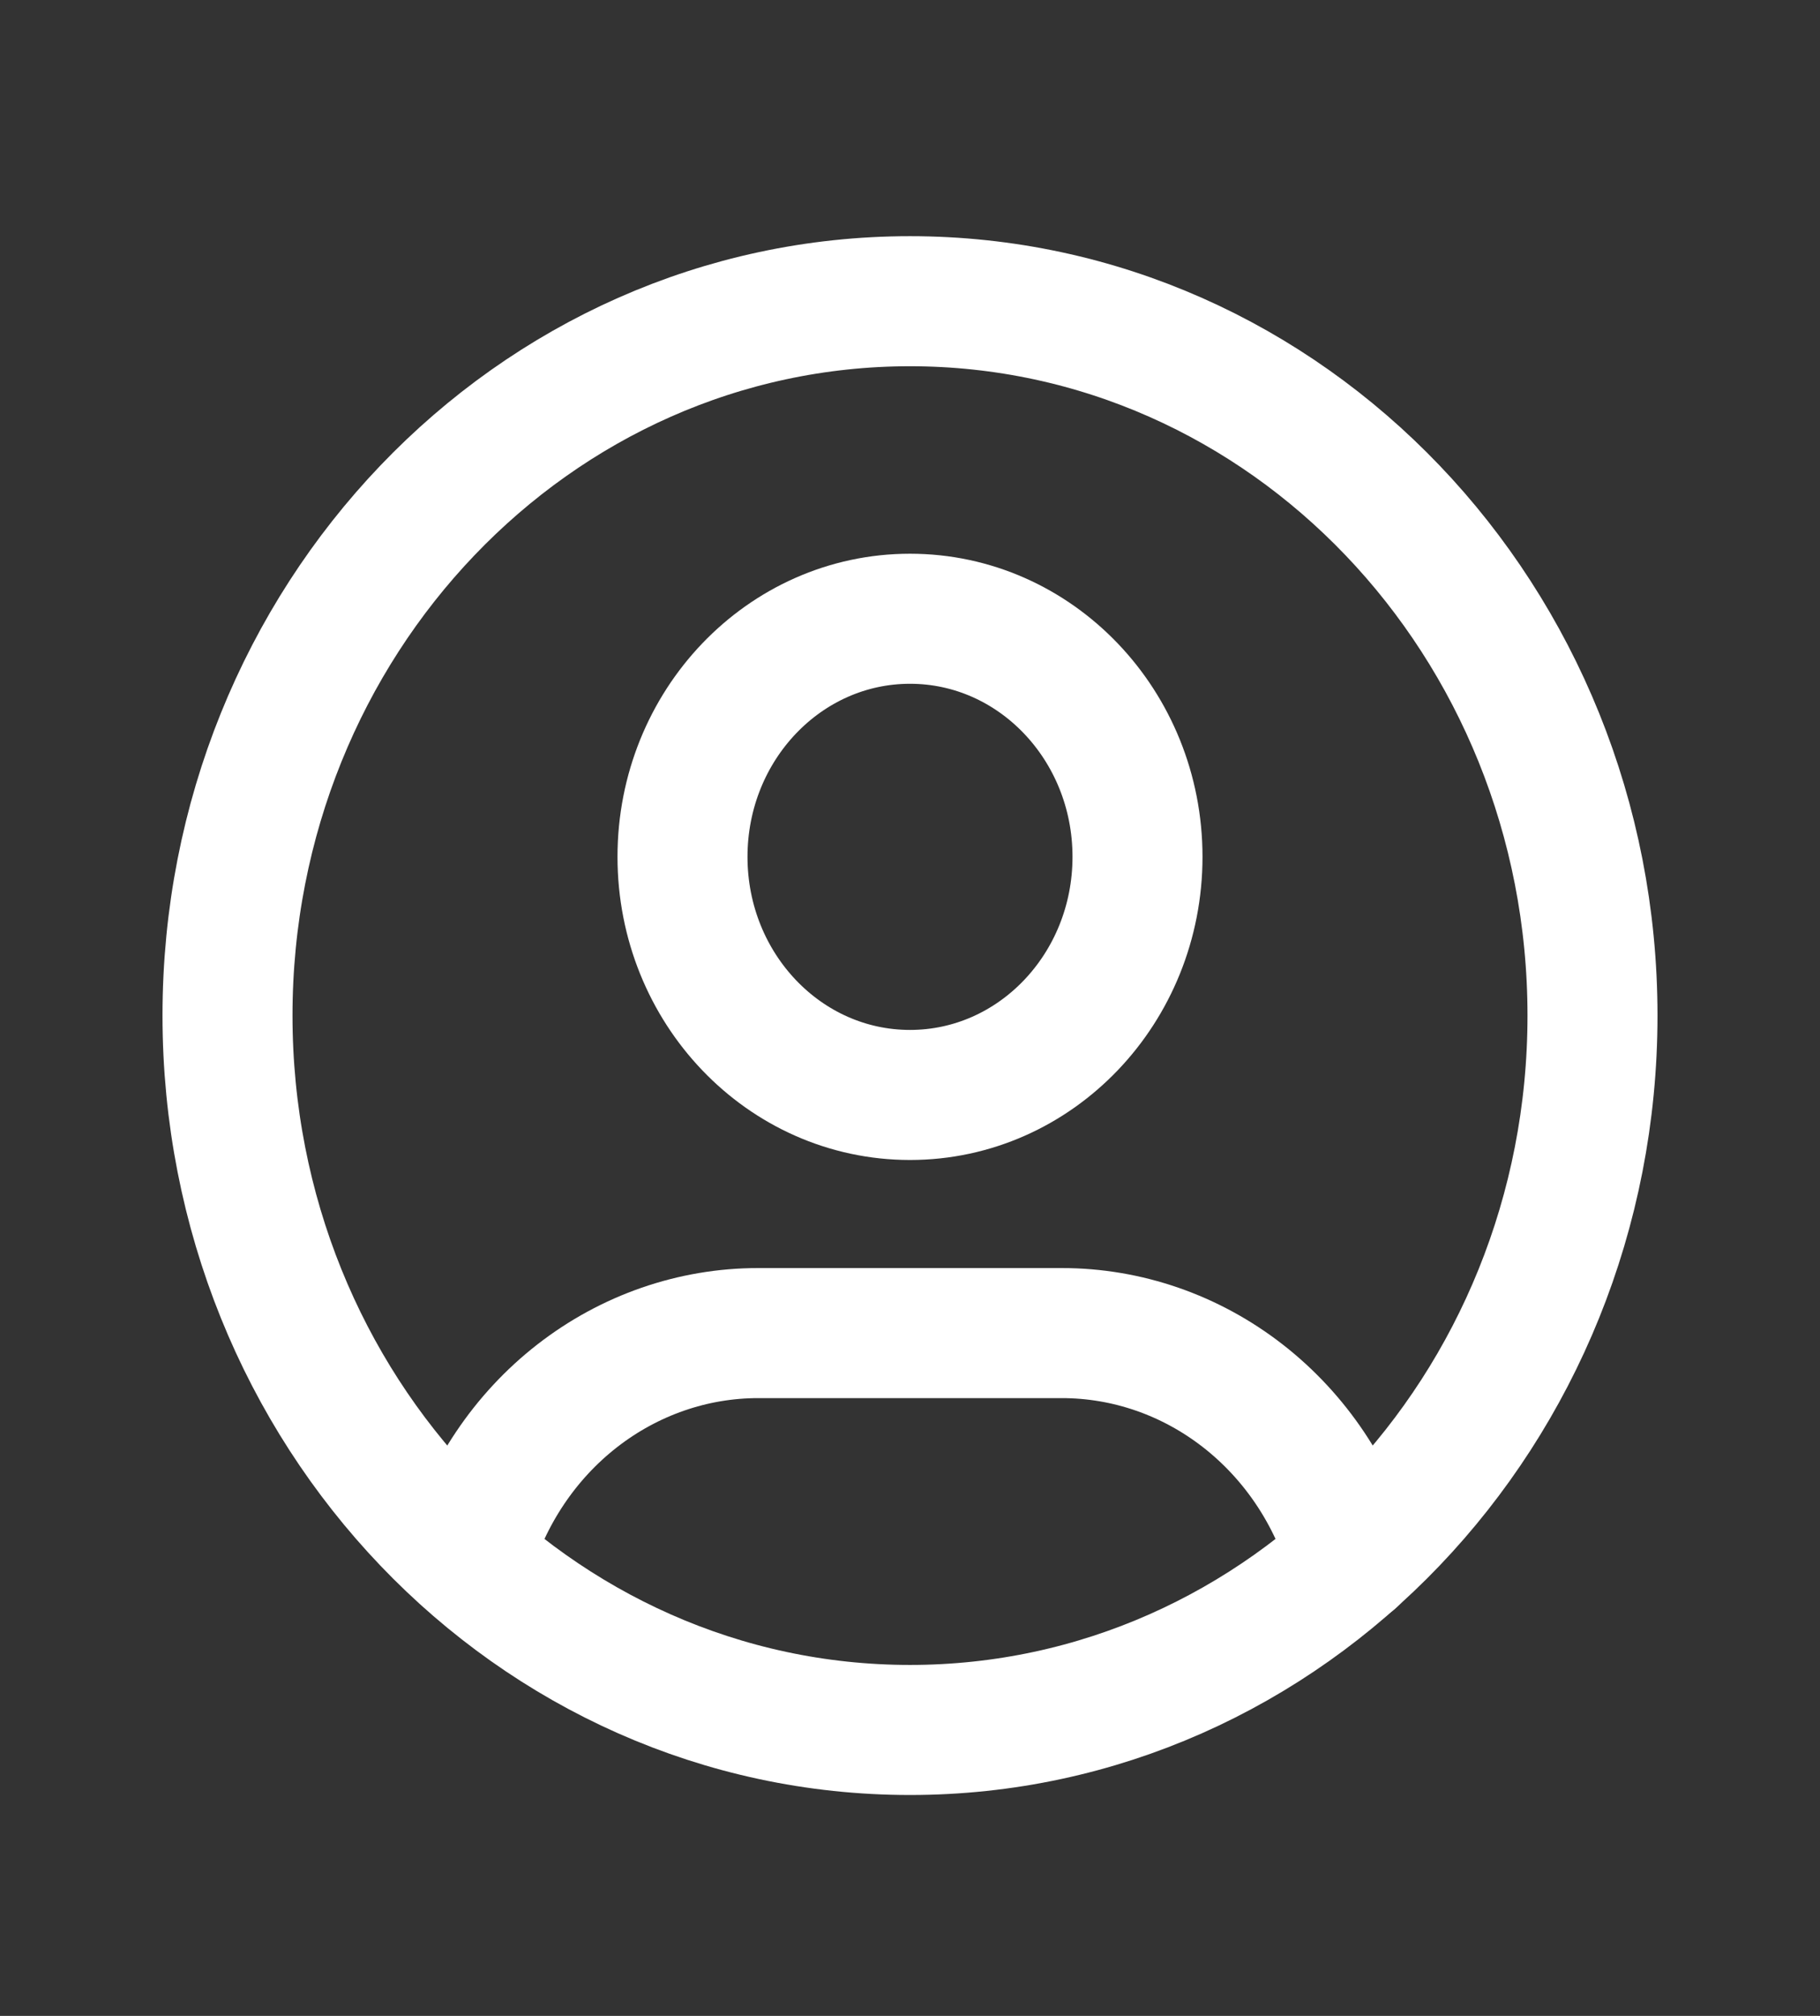
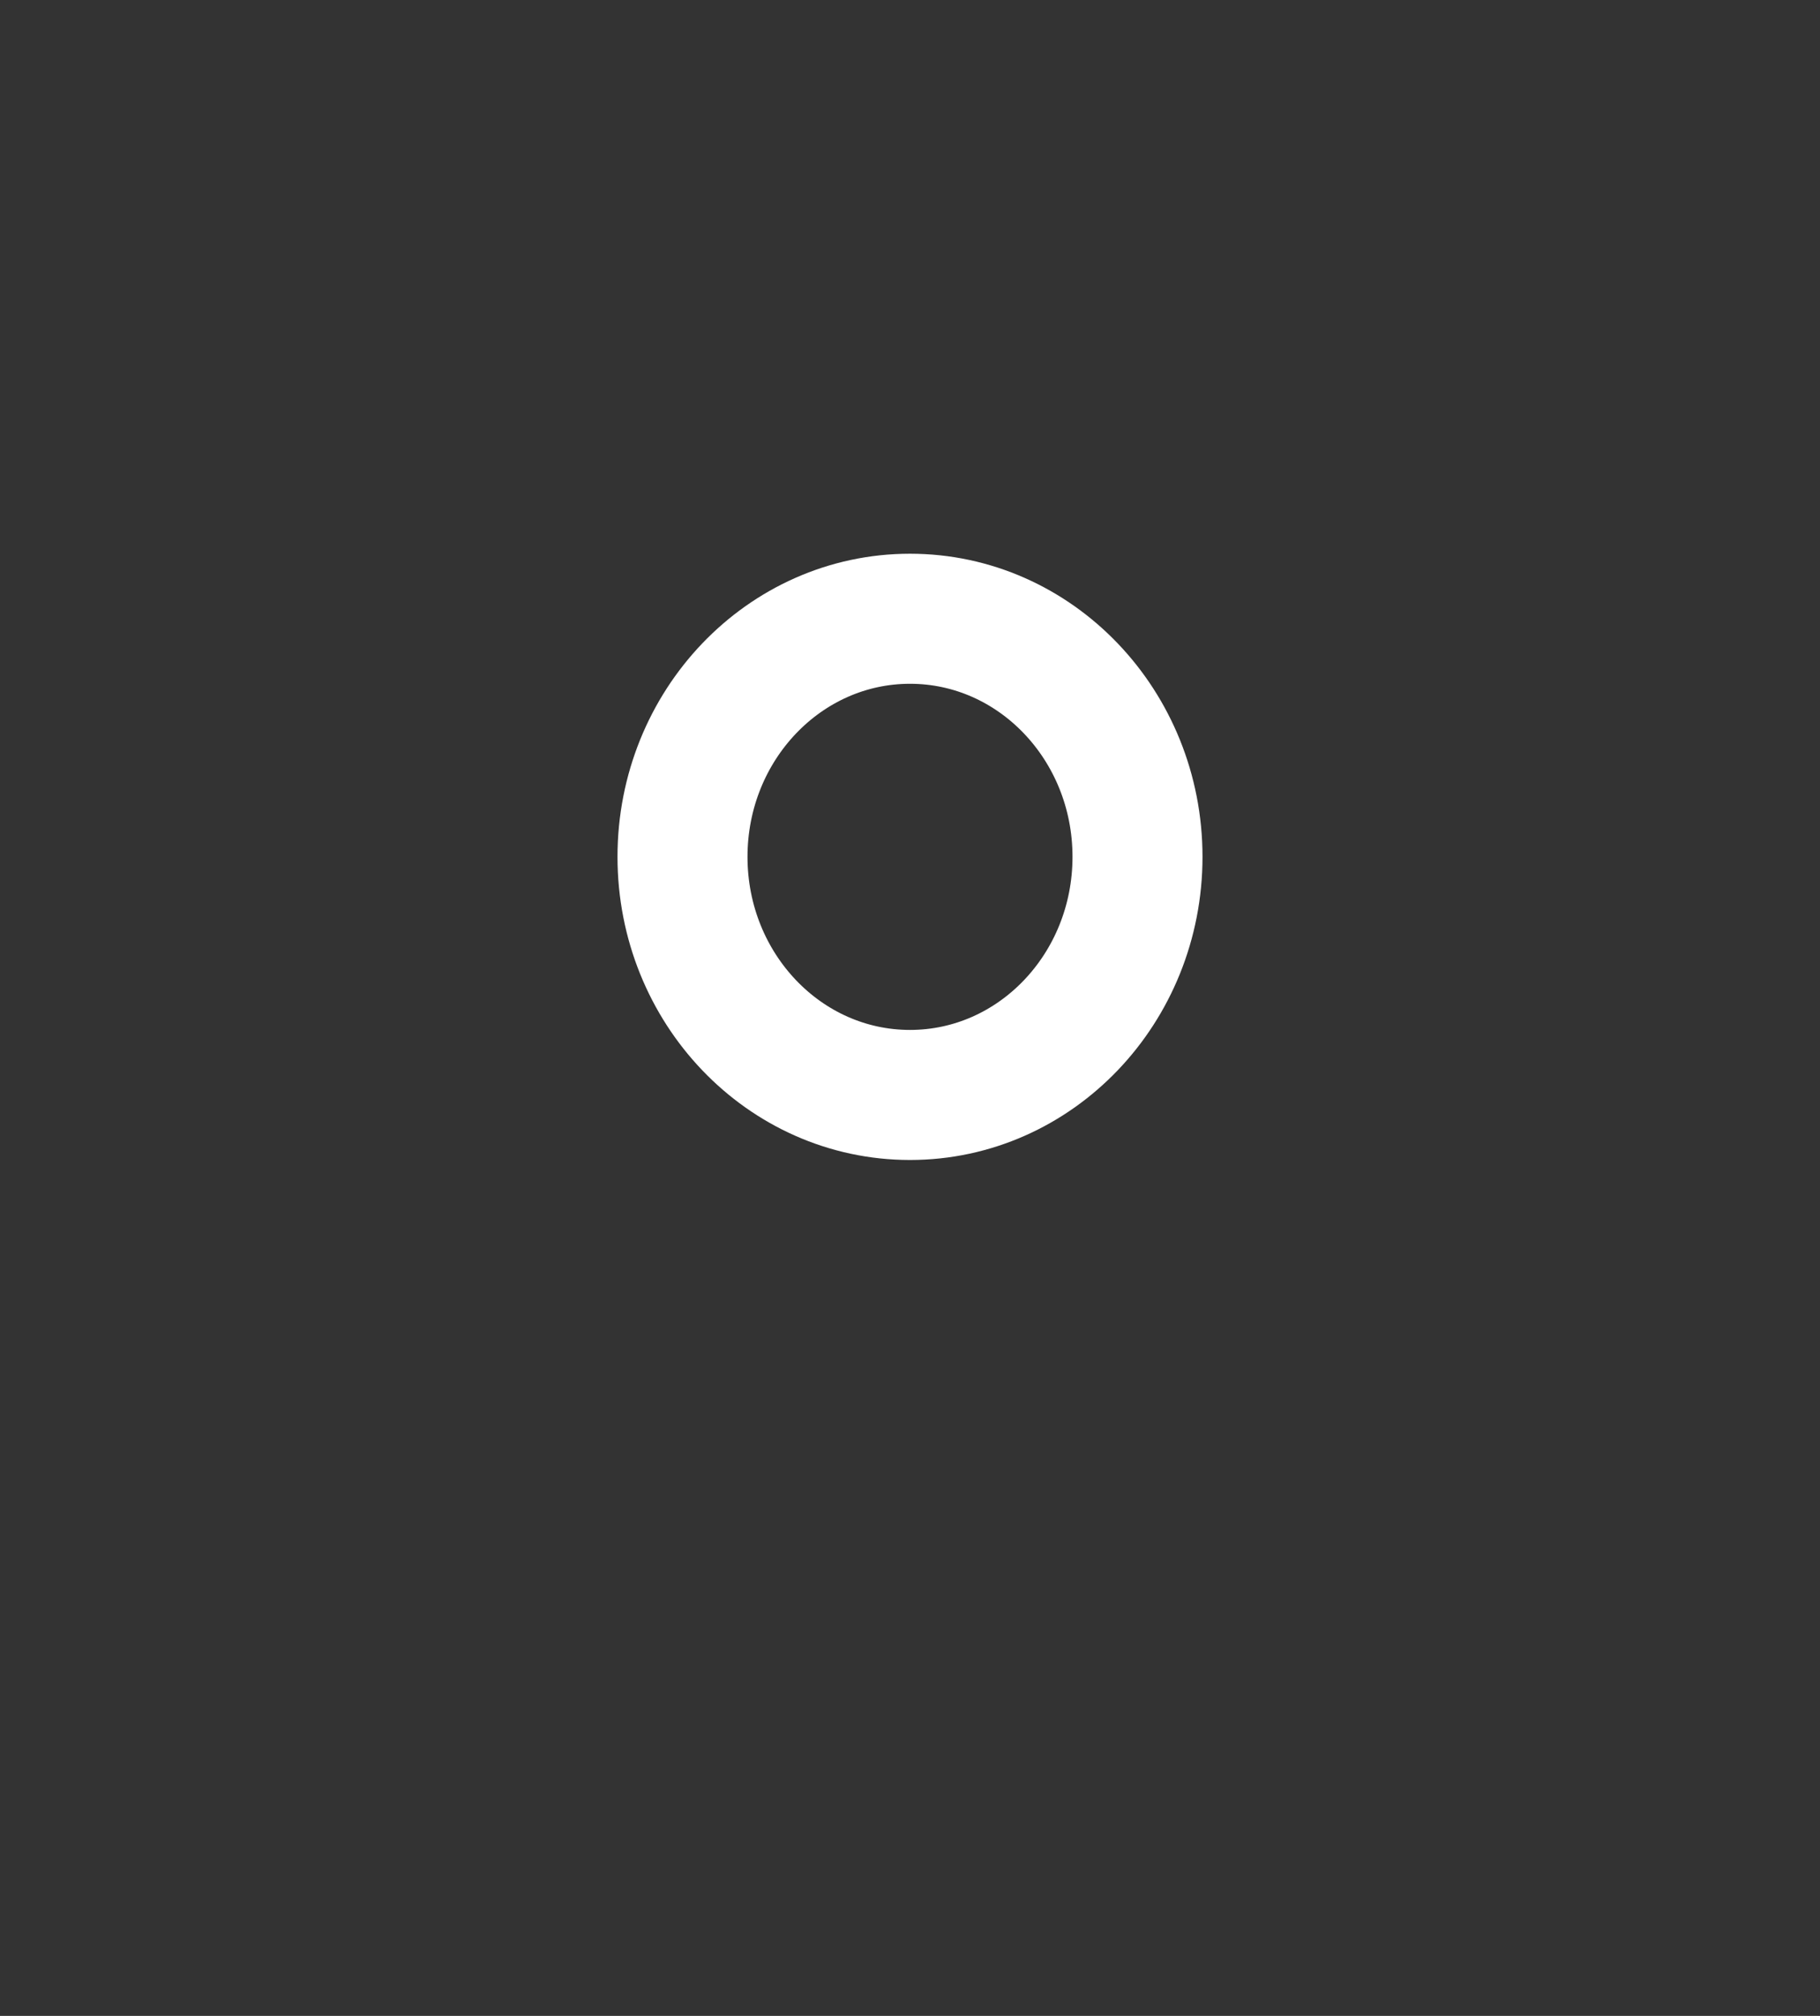
<svg xmlns="http://www.w3.org/2000/svg" width="28" height="31" viewBox="0 0 28 31" fill="none">
  <rect x="0" y="0" width="28" height="31" fill="#333333" stroke="none" />
-   <path d="M14 26.603C19.799 26.603 24.5 21.684 24.5 15.617C24.5 9.55 19.799 4.632 14 4.632C8.201 4.632 3.5 9.55 3.5 15.617C3.5 21.684 8.201 26.603 14 26.603Z" stroke="white" stroke-width="2" stroke-linecap="round" stroke-linejoin="round" />
  <path d="M14 16.838C15.933 16.838 17.5 15.199 17.5 13.176C17.5 11.154 15.933 9.515 14 9.515C12.067 9.515 10.5 11.154 10.5 13.176C10.5 15.199 12.067 16.838 14 16.838Z" stroke="white" stroke-width="2" stroke-linecap="round" stroke-linejoin="round" />
-   <path d="M7.196 23.977C7.485 22.972 8.076 22.09 8.881 21.464C9.686 20.838 10.663 20.499 11.667 20.5H16.333C17.338 20.499 18.316 20.838 19.122 21.466C19.928 22.094 20.519 22.977 20.806 23.985" stroke="white" stroke-width="2" stroke-linecap="round" stroke-linejoin="round" />
</svg>